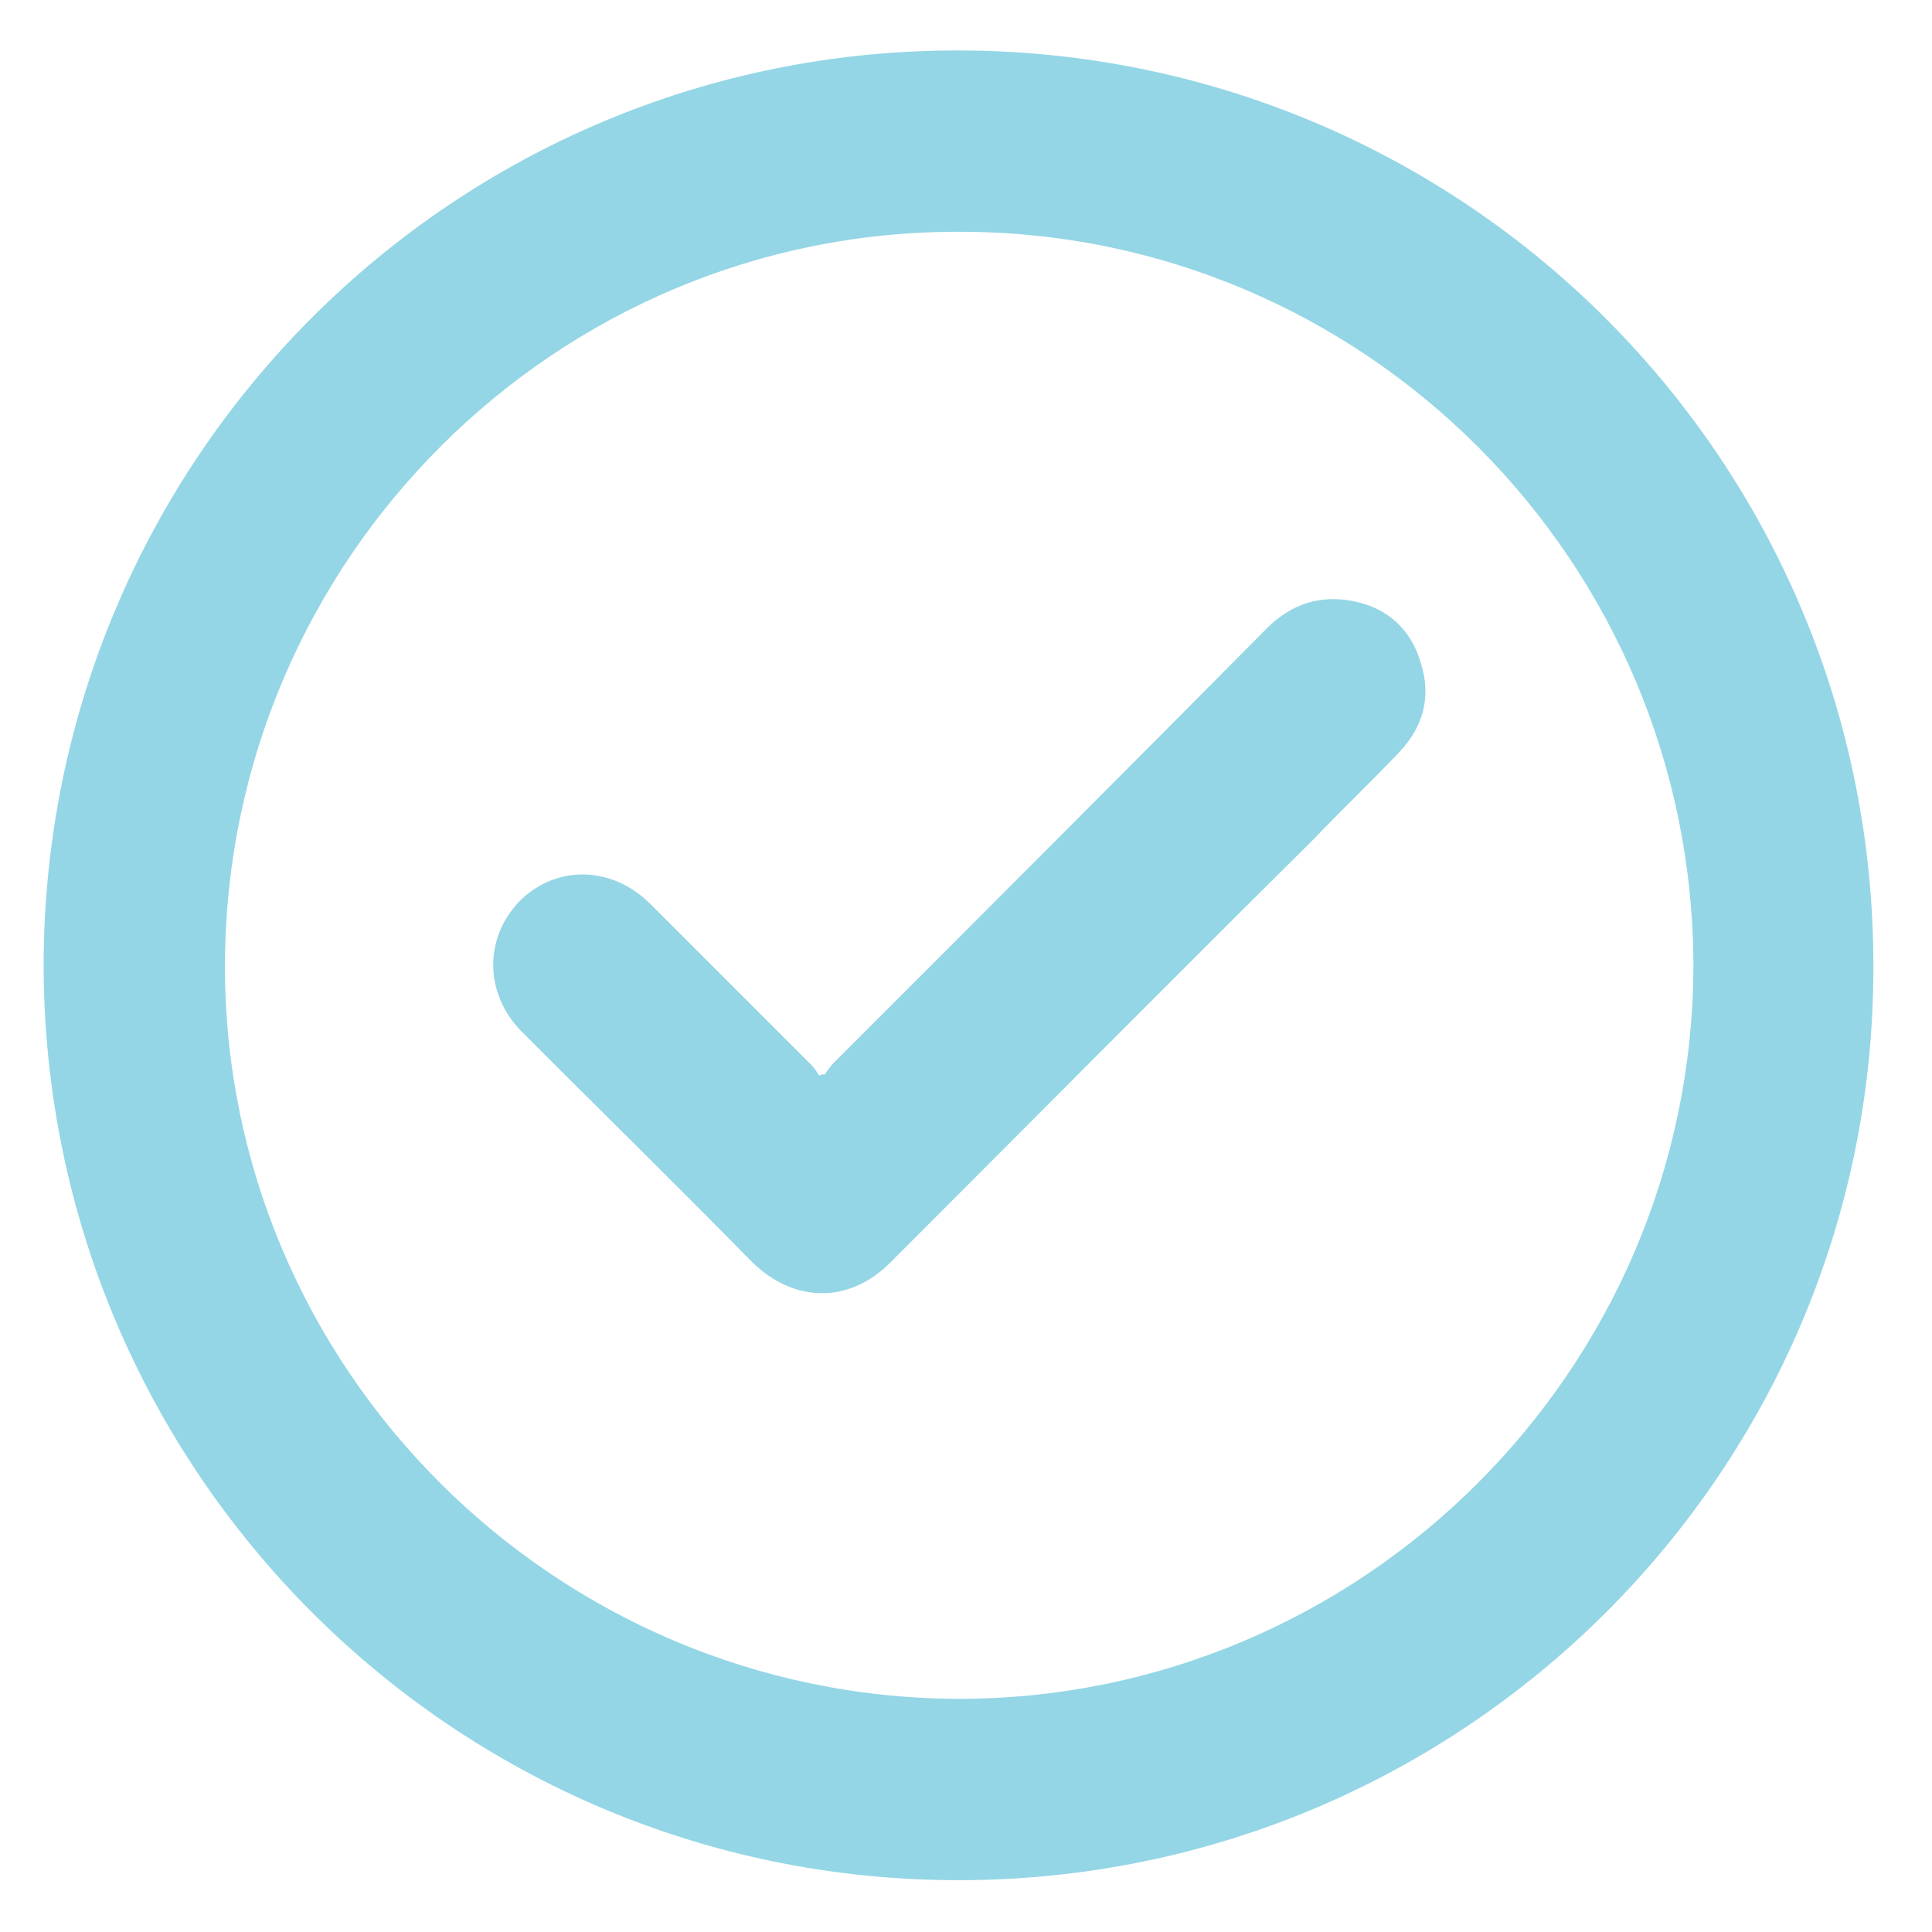
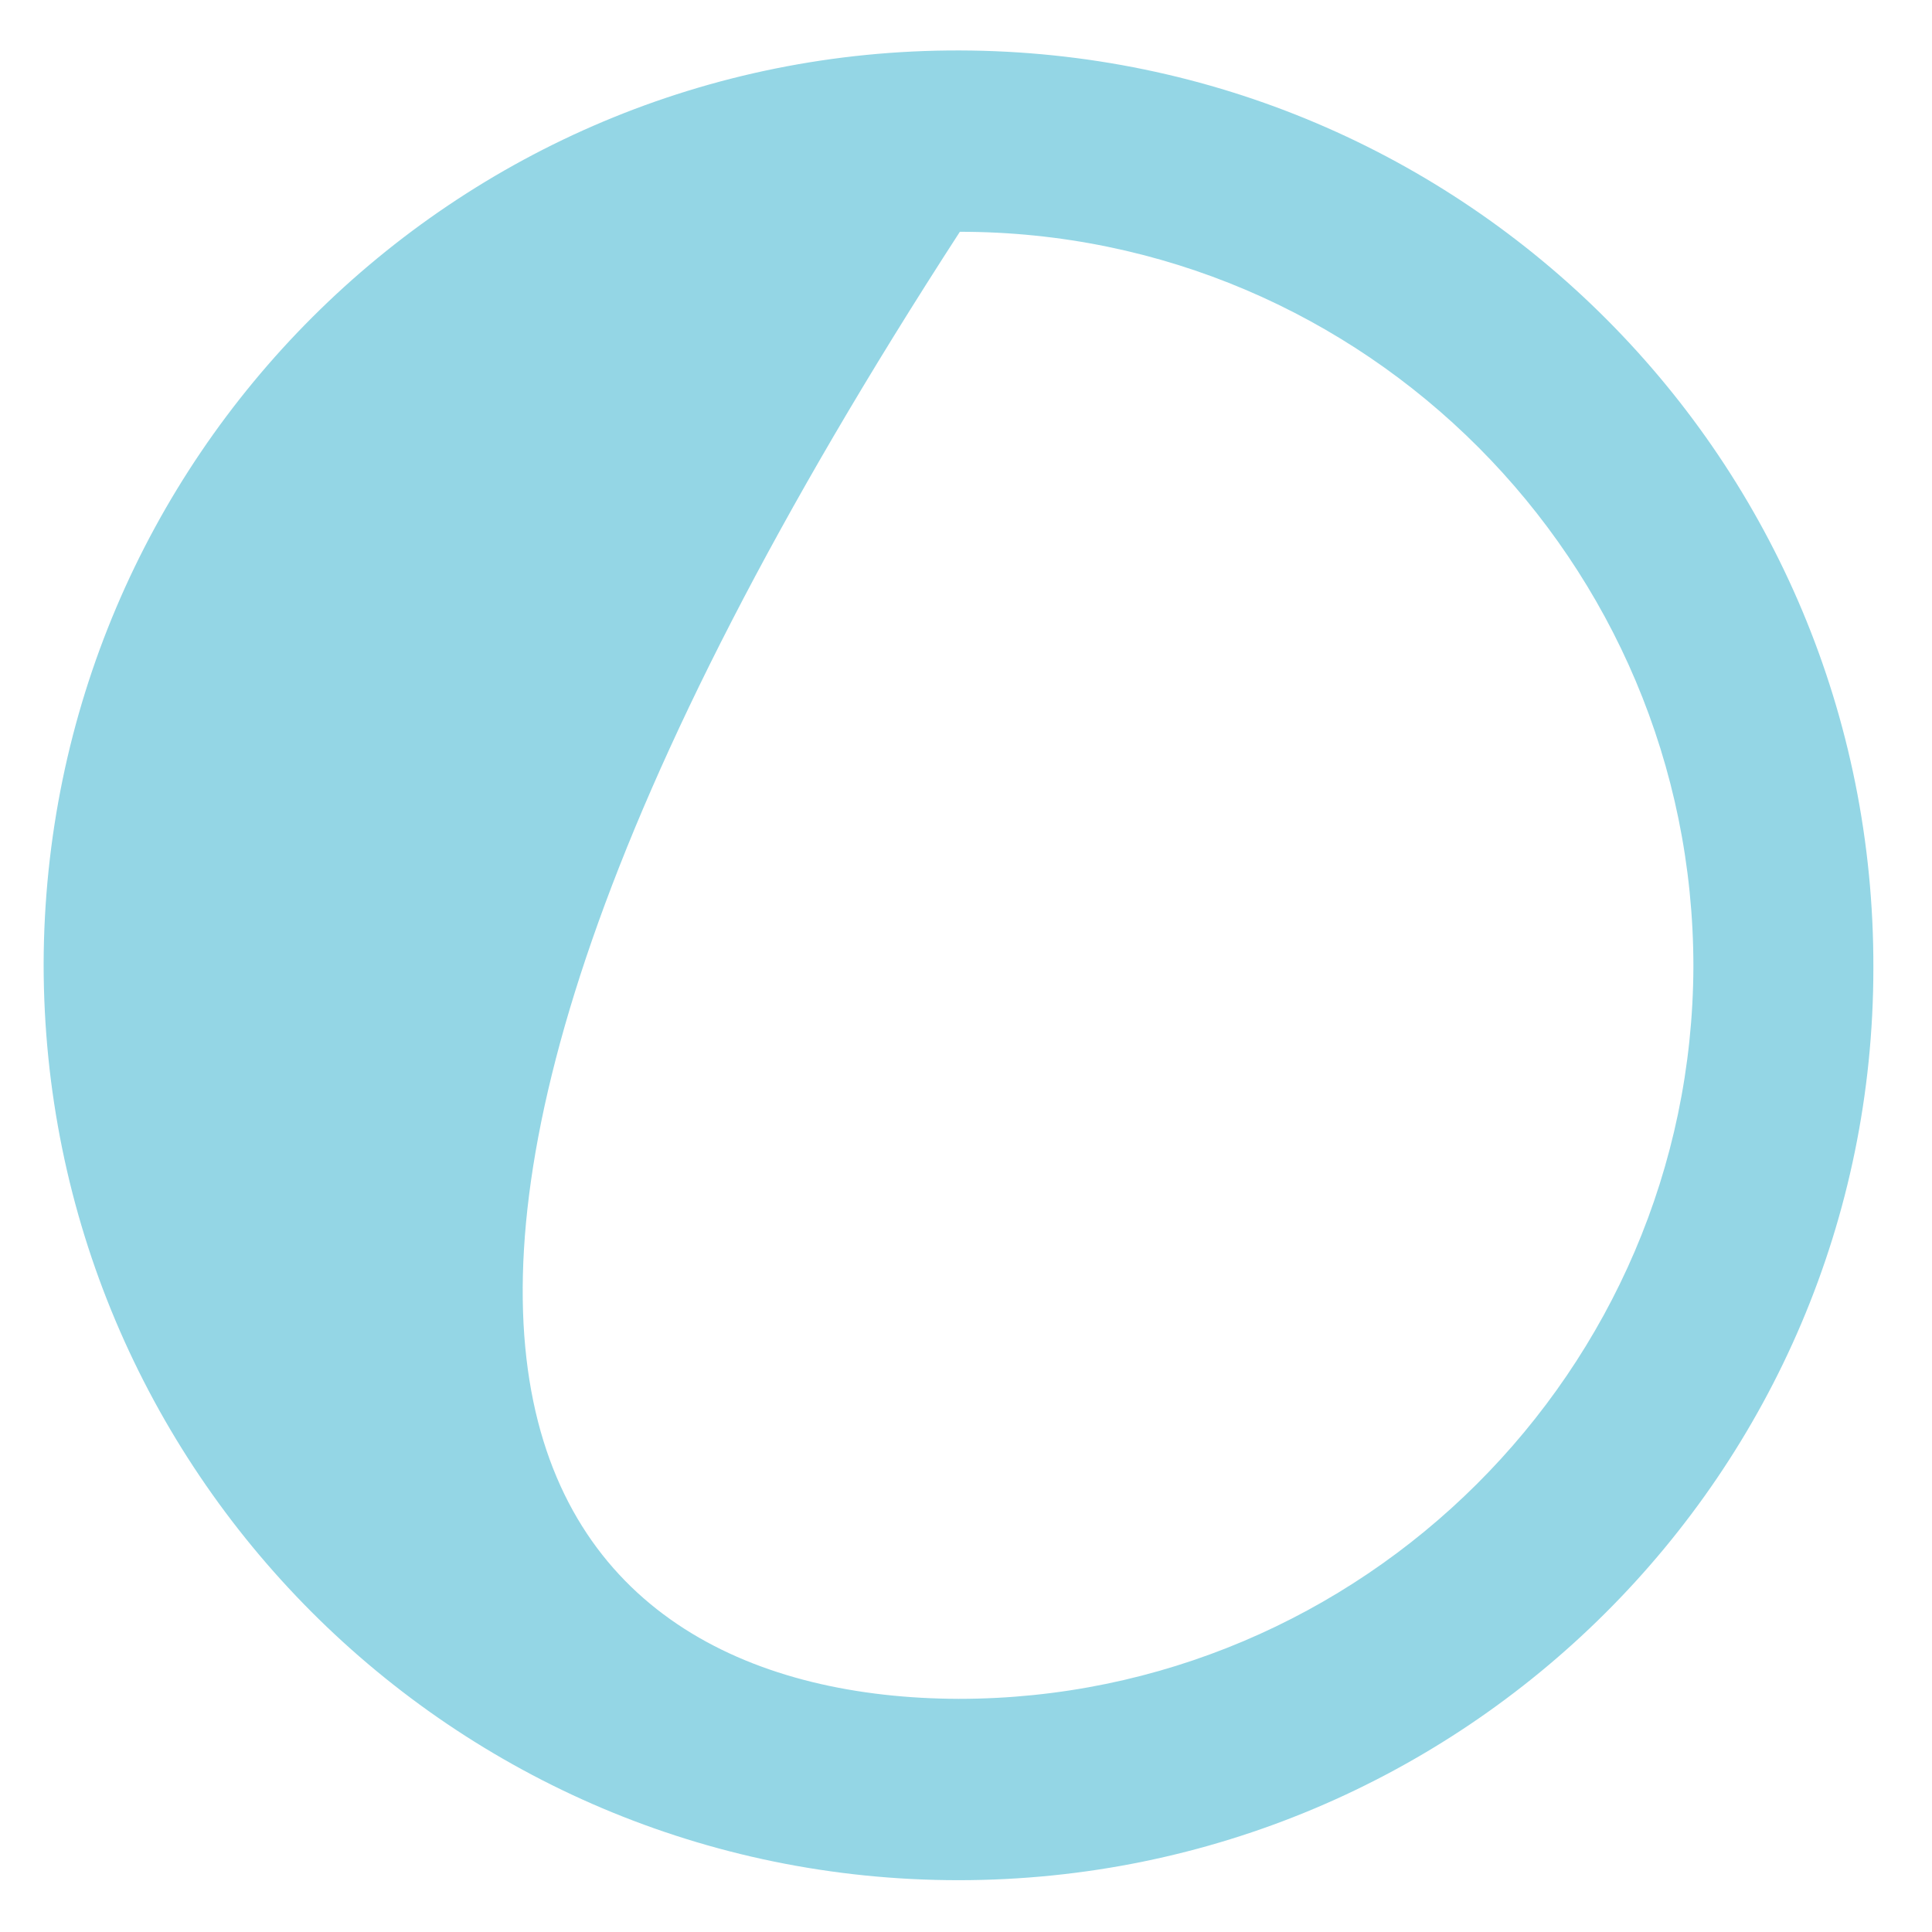
<svg xmlns="http://www.w3.org/2000/svg" version="1.1" id="Layer_1" x="0px" y="0px" viewBox="0 0 141.7 141.7" style="enable-background:new 0 0 141.7 141.7;" xml:space="preserve">
  <style type="text/css">

	.st0{fill:#94D6E5;}

</style>
  <g>
-     <path class="st0" d="M70.3,137.9c-37.1,0-67.1-30.1-67.1-67.2c0.1-37.1,30.1-67.1,67.2-67c37.1,0.1,67.1,30.1,67,67.3    C137.4,108,107.3,137.9,70.3,137.9z M70.3,124.6c29.6,0,53.8-24.1,53.9-53.7c0-29.7-24.1-53.9-53.8-53.9    c-29.6-0.1-53.8,24-53.9,53.7C16.4,100.3,40.6,124.5,70.3,124.6z" />
-     <path class="st0" d="M60.5,78.8c0.2-0.3,0.4-0.6,0.7-0.9c10.6-10.6,21.2-21.2,31.7-31.8c1.8-1.8,3.9-2.5,6.4-2s4.2,2.1,4.9,4.5    c0.8,2.5,0.2,4.7-1.6,6.6c-2.1,2.2-4.3,4.3-6.4,6.5C85.8,72,75.6,82.3,65.3,92.6c-3,3-7,3-10.1,0c-5.6-5.7-11.3-11.3-16.9-16.9    c-2.8-2.8-2.8-6.9-0.2-9.6c2.7-2.7,6.8-2.6,9.6,0.2c3.9,3.9,7.9,7.9,11.8,11.8c0.2,0.2,0.4,0.5,0.6,0.8    C60.2,78.8,60.3,78.8,60.5,78.8z" />
+     <path class="st0" d="M70.3,137.9c-37.1,0-67.1-30.1-67.1-67.2c0.1-37.1,30.1-67.1,67.2-67c37.1,0.1,67.1,30.1,67,67.3    C137.4,108,107.3,137.9,70.3,137.9z M70.3,124.6c29.6,0,53.8-24.1,53.9-53.7c0-29.7-24.1-53.9-53.8-53.9    C16.4,100.3,40.6,124.5,70.3,124.6z" />
  </g>
</svg>